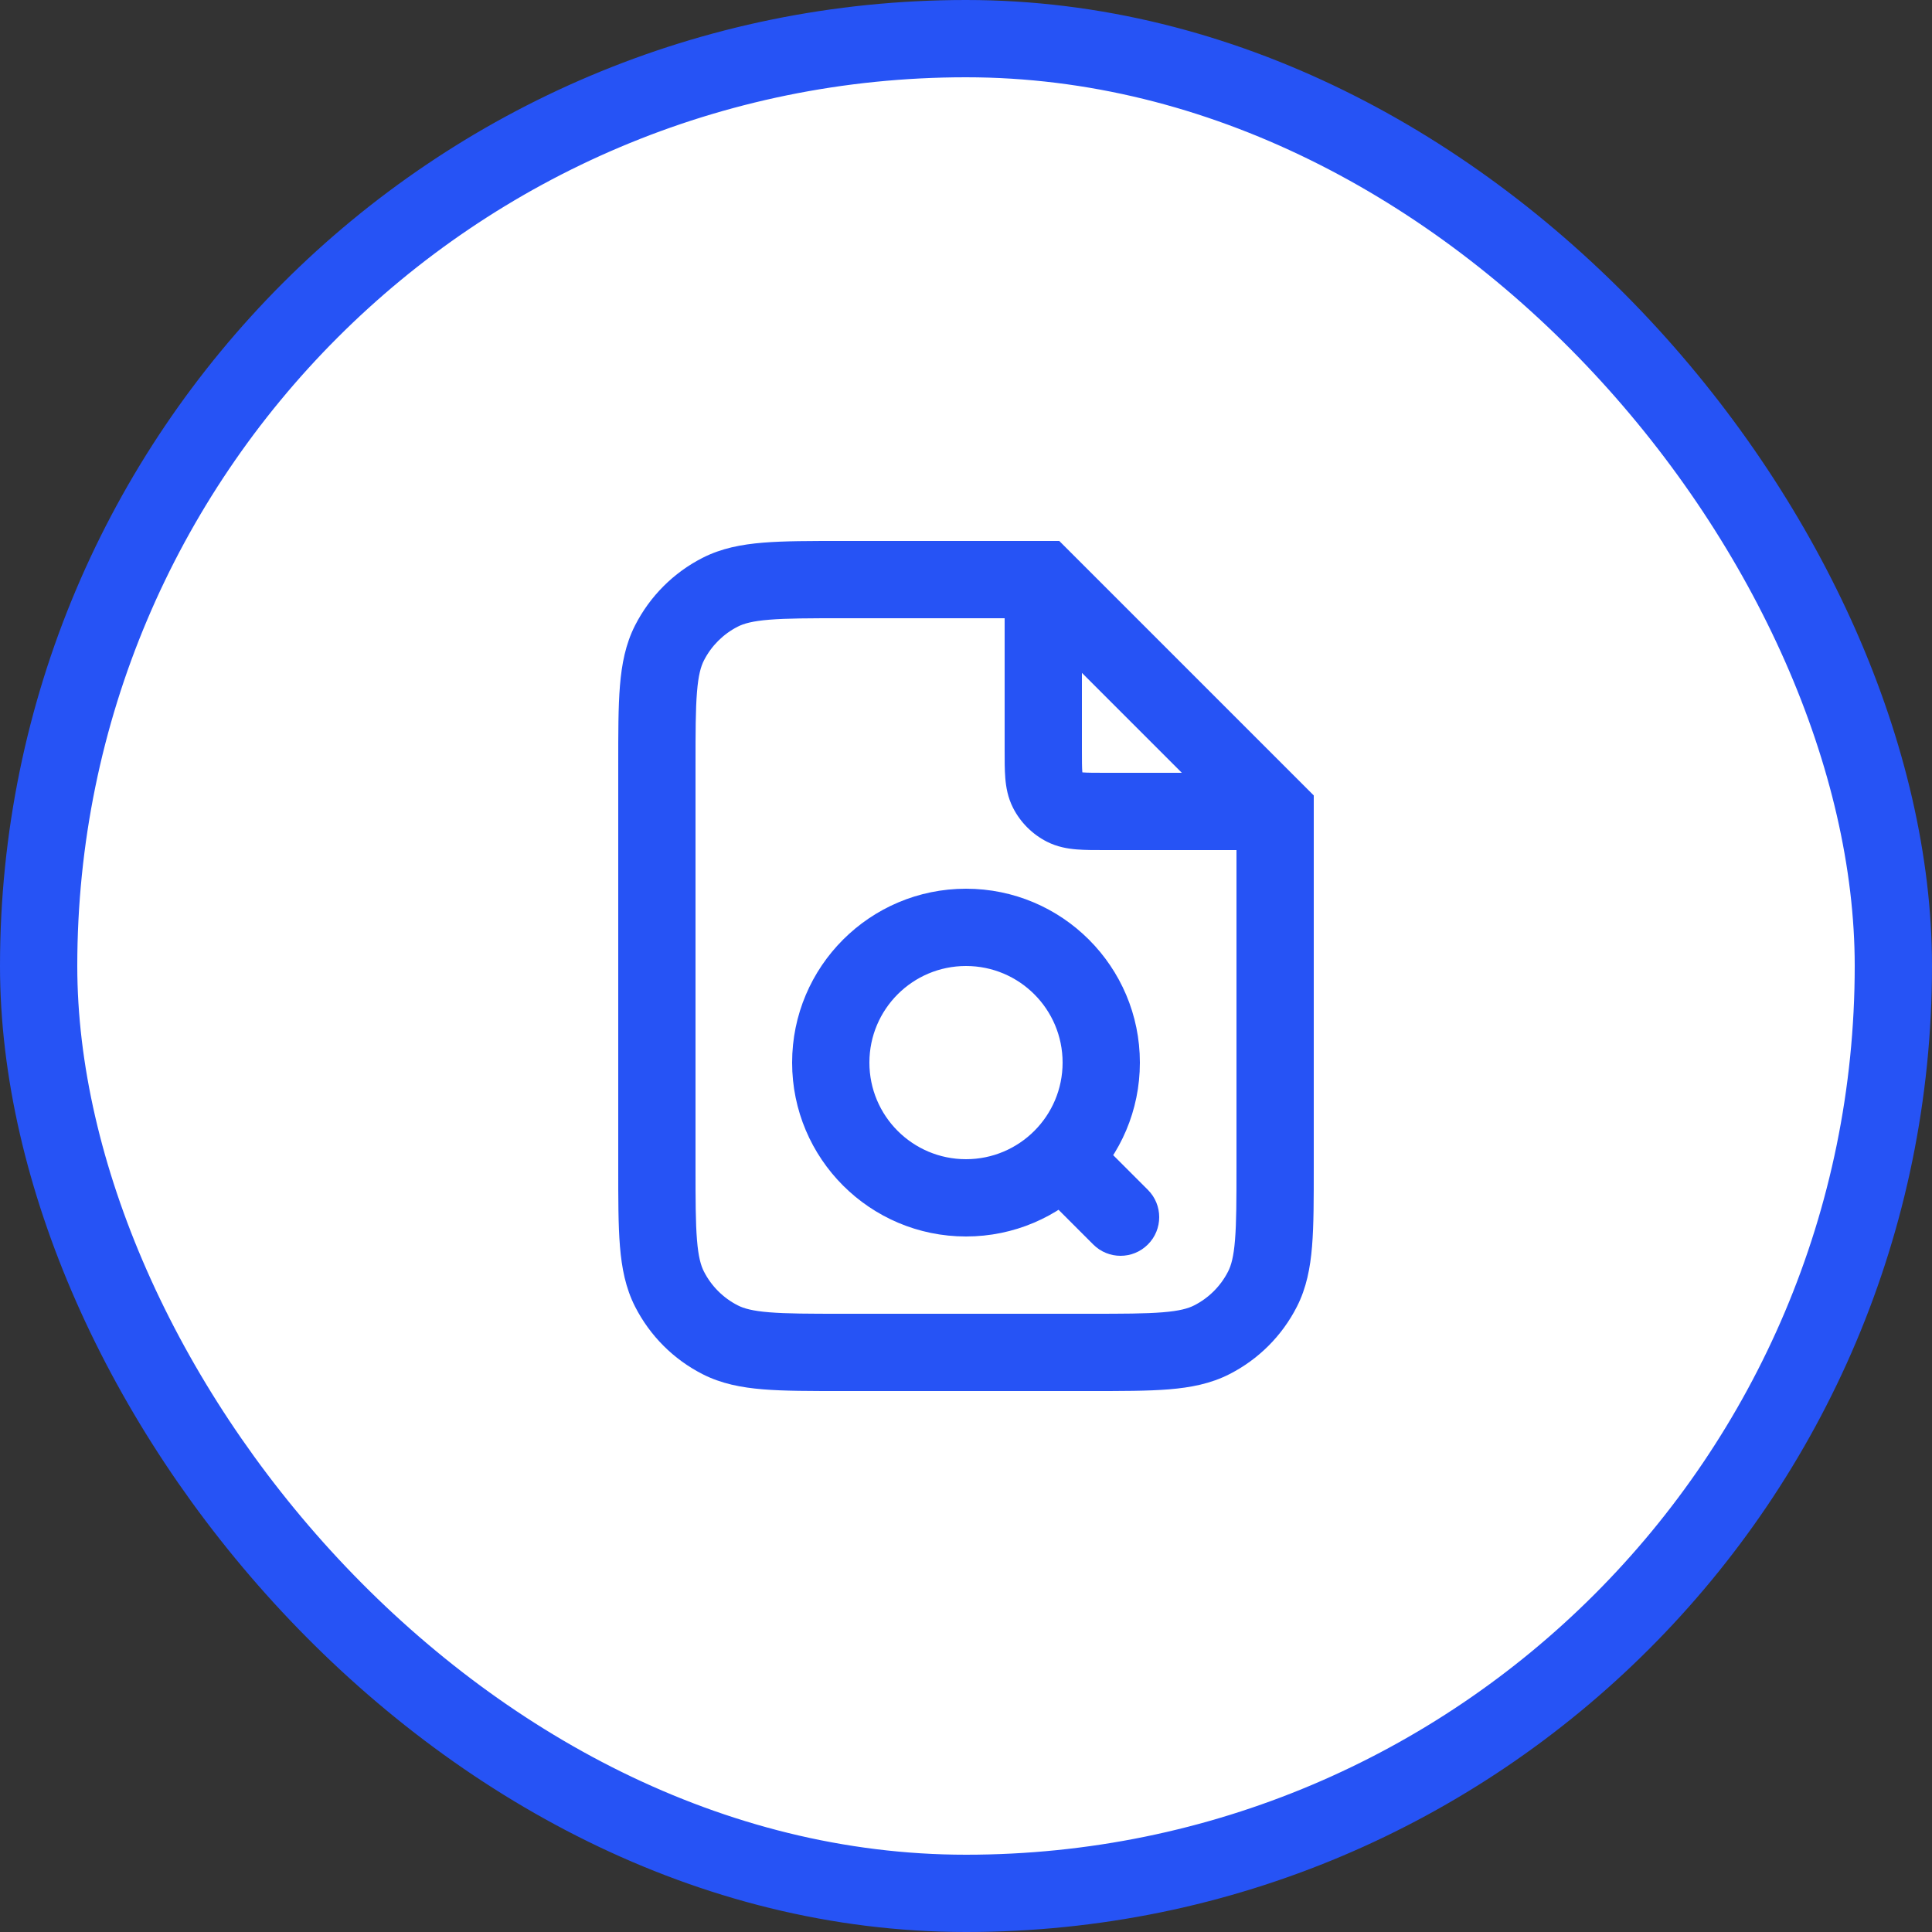
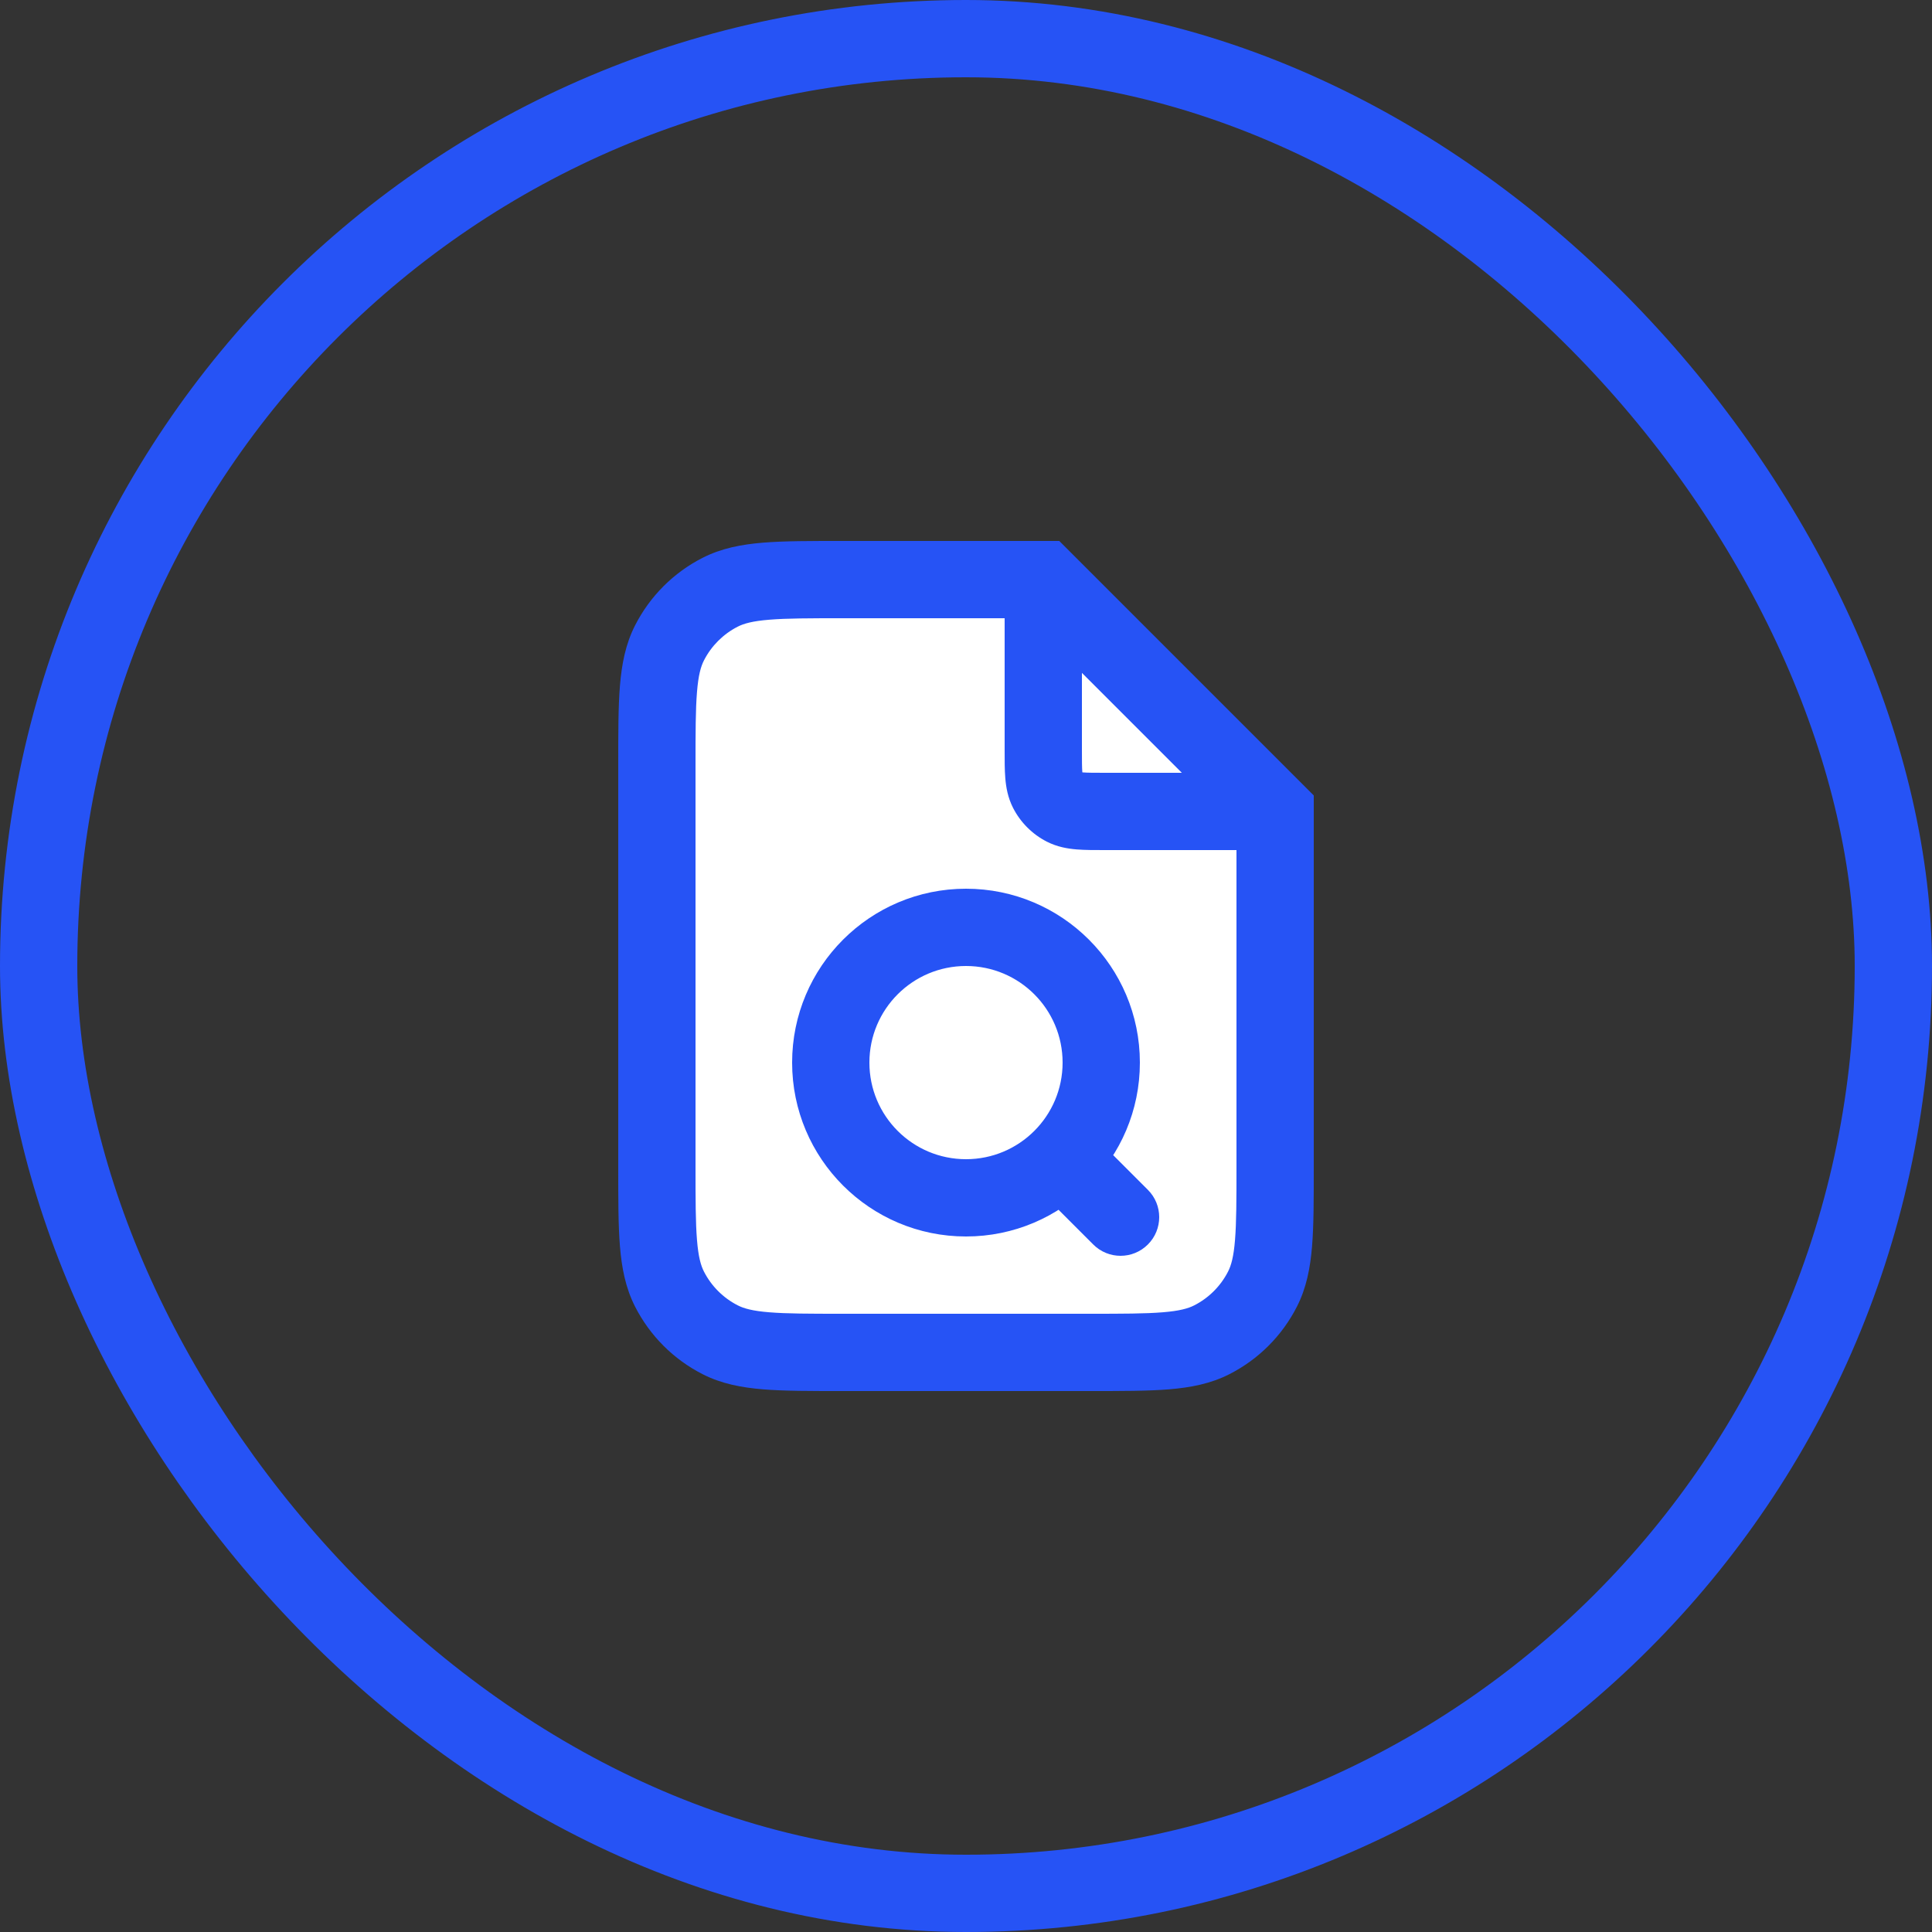
<svg xmlns="http://www.w3.org/2000/svg" width="50" height="50" viewBox="0 0 50 50" fill="none">
  <rect x="0" y="0" width="50" height="50" fill="#333333" stroke="none" />
-   <rect x="1" y="1" width="48" height="48" rx="24" fill="white" />
  <path d="M17 19.8C17 18.12 17 17.28 17.327 16.638C17.615 16.073 18.073 15.615 18.638 15.327C19.28 15 20.12 15 21.8 15H27L33 21V30.2C33 31.88 33 32.72 32.673 33.362C32.385 33.926 31.927 34.385 31.362 34.673C30.72 35 29.88 35 28.2 35H21.8C20.12 35 19.28 35 18.638 34.673C18.073 34.385 17.615 33.926 17.327 33.362C17 32.72 17 31.88 17 30.2V19.8Z" fill="white" />
-   <path d="M25 31C26.933 31 28.5 29.433 28.5 27.5C28.5 25.567 26.933 24 25 24C23.067 24 21.5 25.567 21.5 27.5C21.5 29.433 23.067 31 25 31Z" fill="white" />
+   <path d="M25 31C26.933 31 28.5 29.433 28.5 27.5C28.5 25.567 26.933 24 25 24C23.067 24 21.5 25.567 21.5 27.5C21.5 29.433 23.067 31 25 31" fill="white" />
  <path d="M28 15.27C28 14.717 27.552 14.27 27 14.27C26.448 14.27 26 14.717 26 15.27H28ZM32.73 22C33.283 22 33.73 21.552 33.73 21C33.73 20.448 33.283 20 32.73 20V22ZM27.109 20.454L28 20V20L27.109 20.454ZM27.546 20.891L28 20L27.546 20.891ZM27 15L27.707 14.293L27.414 14H27V15ZM33 21H34V20.586L33.707 20.293L33 21ZM18.638 34.673L18.184 35.564L18.638 34.673ZM17.327 33.362L16.436 33.816L17.327 33.362ZM31.362 34.673L31.816 35.564L31.362 34.673ZM32.673 33.362L33.564 33.816L32.673 33.362ZM17.327 16.638L16.436 16.184L17.327 16.638ZM18.638 15.327L18.184 14.436L18.638 15.327ZM28.293 32.207C28.683 32.598 29.317 32.598 29.707 32.207C30.098 31.817 30.098 31.183 29.707 30.793L28.293 32.207ZM28.207 29.293C27.817 28.902 27.183 28.902 26.793 29.293C26.402 29.683 26.402 30.317 26.793 30.707L28.207 29.293ZM26 15.27V19.4H28V15.27H26ZM28.6 22H32.73V20H28.6V22ZM26 19.4C26 19.664 25.999 19.921 26.017 20.138C26.036 20.367 26.08 20.637 26.218 20.908L28 20C28.029 20.058 28.019 20.08 28.01 19.975C28.001 19.859 28 19.697 28 19.4H26ZM28.6 20C28.303 20 28.141 19.999 28.025 19.99C27.92 19.981 27.942 19.971 28 20L27.092 21.782C27.363 21.92 27.633 21.964 27.862 21.983C28.079 22.001 28.337 22 28.6 22V20ZM26.218 20.908C26.41 21.284 26.716 21.59 27.092 21.782L28 20V20L26.218 20.908ZM28.2 34H21.8V36H28.2V34ZM18 30.2V19.8H16V30.2H18ZM21.8 16H27V14H21.8V16ZM32 21V30.2H34V21H32ZM26.293 15.707L32.293 21.707L33.707 20.293L27.707 14.293L26.293 15.707ZM21.8 34C20.943 34 20.361 33.999 19.911 33.962C19.473 33.927 19.248 33.862 19.092 33.782L18.184 35.564C18.669 35.811 19.186 35.91 19.748 35.956C20.299 36.001 20.976 36 21.8 36V34ZM16 30.2C16 31.024 15.999 31.701 16.044 32.252C16.09 32.814 16.189 33.331 16.436 33.816L18.218 32.908C18.138 32.752 18.073 32.527 18.038 32.089C18.001 31.639 18 31.057 18 30.2H16ZM19.092 33.782C18.716 33.59 18.41 33.284 18.218 32.908L16.436 33.816C16.82 34.569 17.431 35.181 18.184 35.564L19.092 33.782ZM28.2 36C29.024 36 29.701 36.001 30.252 35.956C30.814 35.91 31.331 35.811 31.816 35.564L30.908 33.782C30.752 33.862 30.527 33.927 30.089 33.962C29.639 33.999 29.057 34 28.2 34V36ZM32 30.2C32 31.057 31.999 31.639 31.962 32.089C31.927 32.527 31.862 32.752 31.782 32.908L33.564 33.816C33.811 33.331 33.91 32.814 33.956 32.252C34.001 31.701 34 31.024 34 30.2H32ZM31.816 35.564C32.569 35.181 33.181 34.569 33.564 33.816L31.782 32.908C31.59 33.284 31.284 33.59 30.908 33.782L31.816 35.564ZM18 19.8C18 18.943 18.001 18.361 18.038 17.911C18.073 17.473 18.138 17.248 18.218 17.092L16.436 16.184C16.189 16.669 16.09 17.186 16.044 17.748C15.999 18.299 16 18.976 16 19.8H18ZM21.8 14C20.976 14 20.299 13.999 19.748 14.044C19.186 14.09 18.669 14.189 18.184 14.436L19.092 16.218C19.248 16.138 19.473 16.073 19.911 16.038C20.361 16.001 20.943 16 21.8 16V14ZM18.218 17.092C18.41 16.716 18.716 16.41 19.092 16.218L18.184 14.436C17.431 14.819 16.82 15.431 16.436 16.184L18.218 17.092ZM27.5 27.5C27.5 28.881 26.381 30 25 30V32C27.485 32 29.5 29.985 29.5 27.5H27.5ZM25 30C23.619 30 22.5 28.881 22.5 27.5H20.5C20.5 29.985 22.515 32 25 32V30ZM22.5 27.5C22.5 26.119 23.619 25 25 25V23C22.515 23 20.5 25.015 20.5 27.5H22.5ZM25 25C26.381 25 27.5 26.119 27.5 27.5H29.5C29.5 25.015 27.485 23 25 23V25ZM29.707 30.793L28.207 29.293L26.793 30.707L28.293 32.207L29.707 30.793Z" fill="#2653F5" />
  <rect x="1" y="1" width="48" height="48" rx="24" stroke="#2653F5" stroke-width="2" />
</svg>